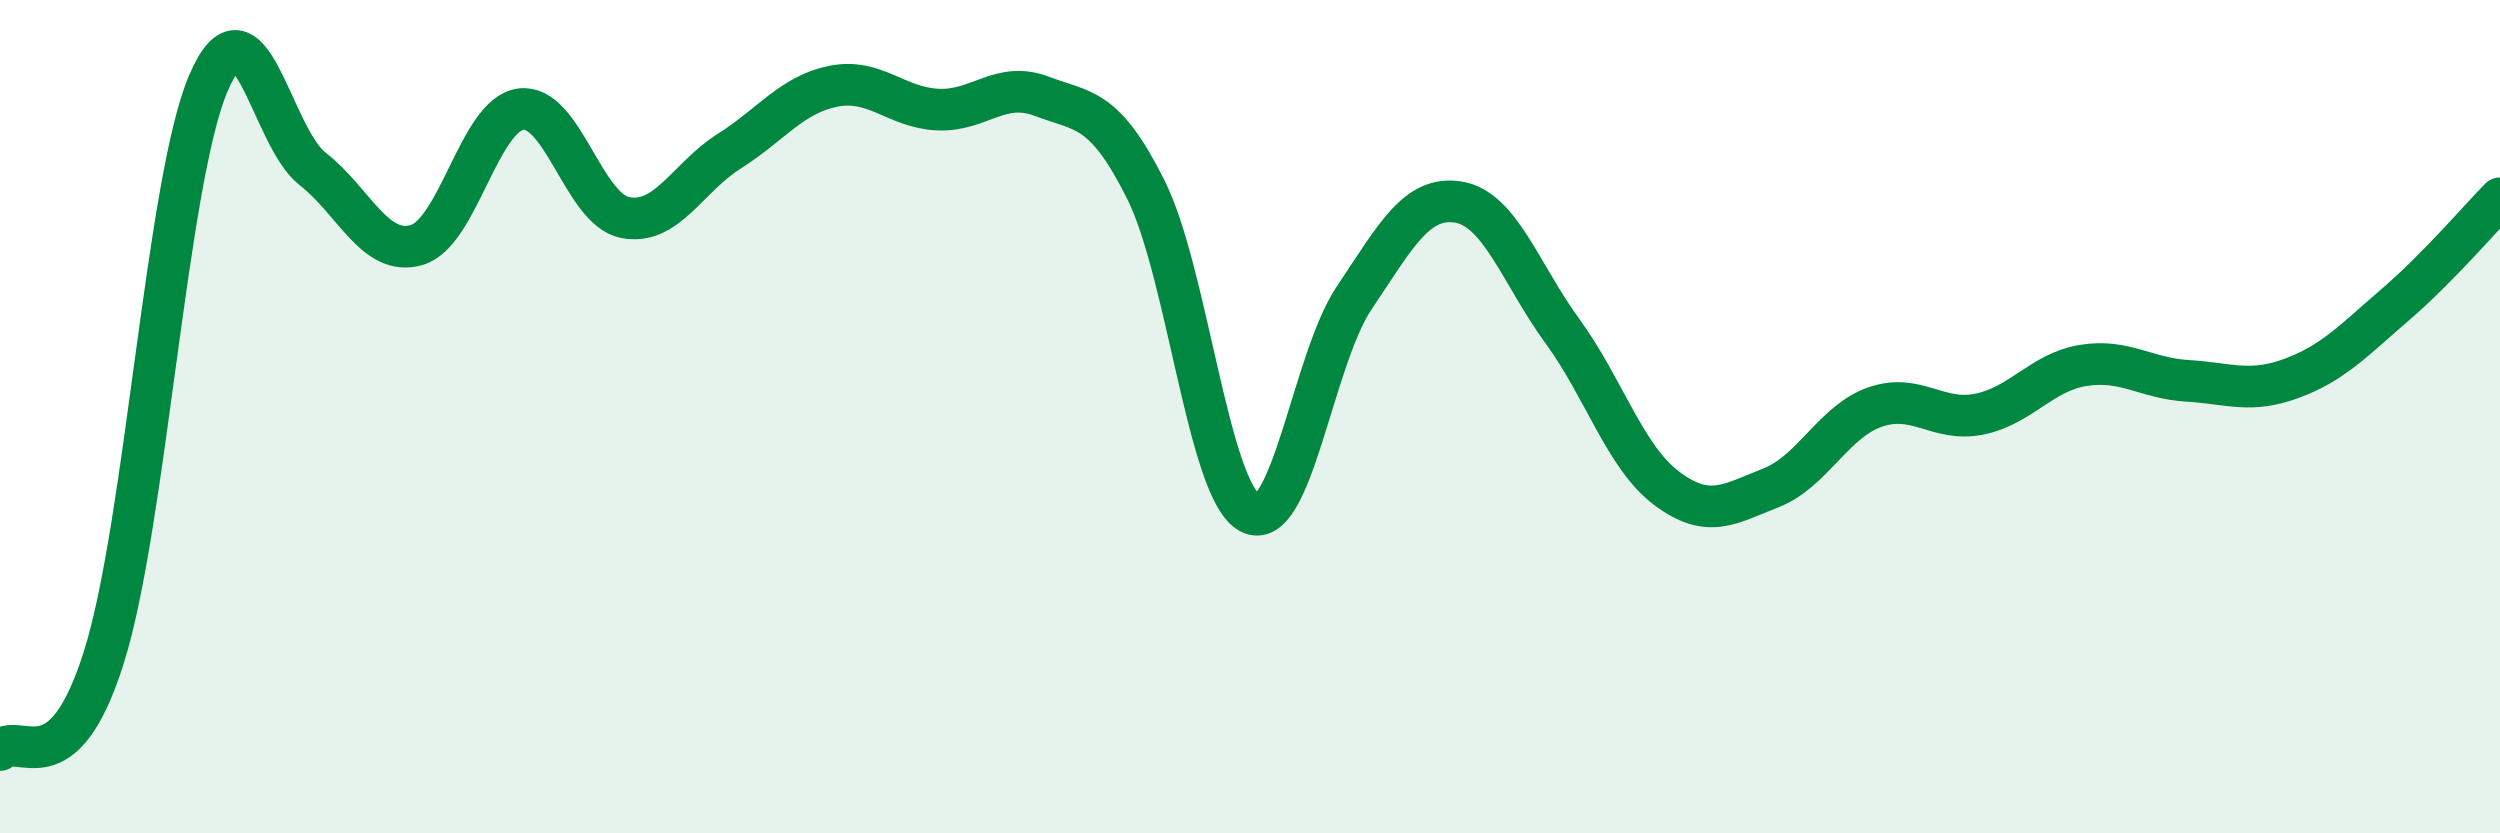
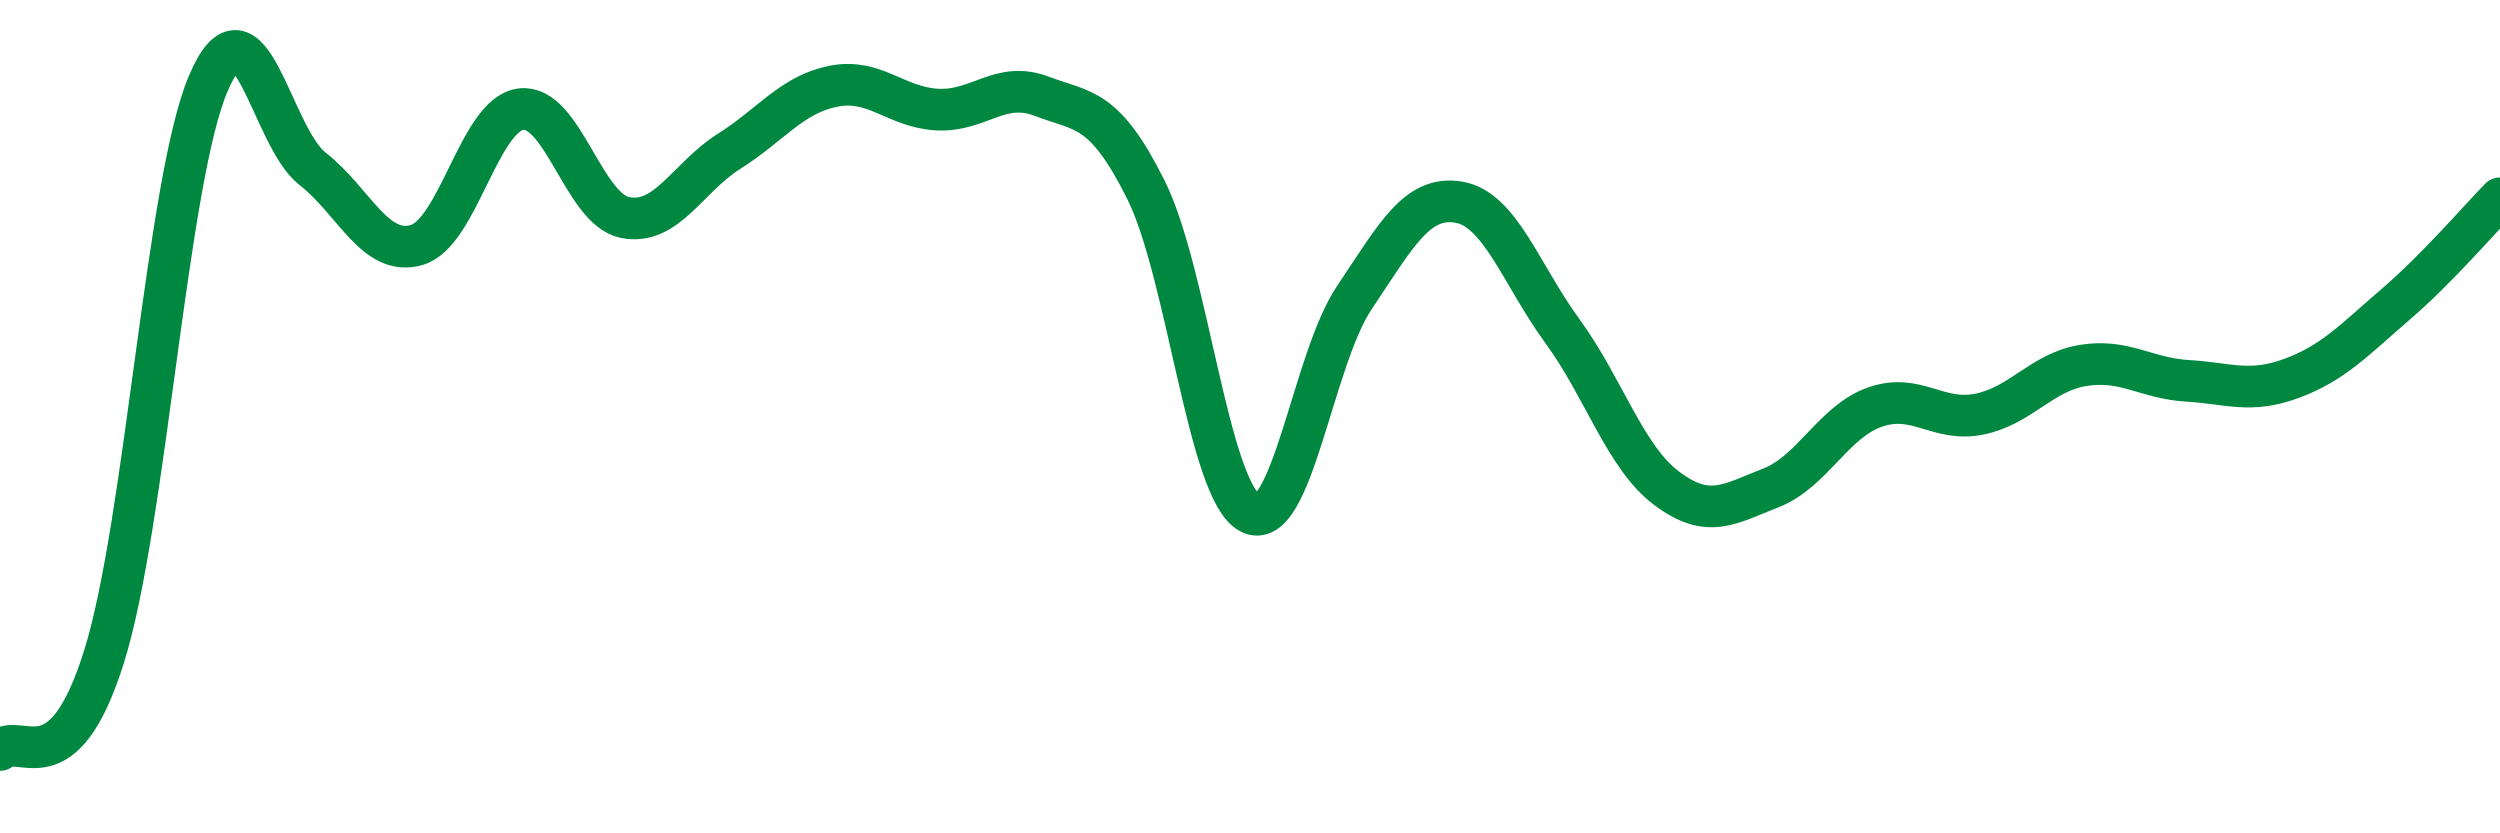
<svg xmlns="http://www.w3.org/2000/svg" width="60" height="20" viewBox="0 0 60 20">
-   <path d="M 0,18 C 0.5,17.55 1.5,18.95 2.5,15.75 C 3.5,12.55 4,4.34 5,2 C 6,-0.34 6.5,3.27 7.5,4.05 C 8.5,4.83 9,6.17 10,5.88 C 11,5.59 11.5,2.75 12.5,2.62 C 13.5,2.49 14,5.02 15,5.22 C 16,5.42 16.5,4.26 17.5,3.63 C 18.5,3 19,2.27 20,2.07 C 21,1.87 21.5,2.58 22.5,2.63 C 23.5,2.68 24,1.93 25,2.31 C 26,2.69 26.5,2.55 27.5,4.55 C 28.5,6.55 29,11.79 30,12.31 C 31,12.83 31.5,8.64 32.5,7.15 C 33.5,5.66 34,4.69 35,4.85 C 36,5.01 36.5,6.58 37.5,7.95 C 38.5,9.32 39,10.97 40,11.72 C 41,12.47 41.5,12.1 42.5,11.71 C 43.5,11.32 44,10.12 45,9.77 C 46,9.42 46.5,10.14 47.5,9.94 C 48.5,9.74 49,8.93 50,8.77 C 51,8.61 51.5,9.08 52.5,9.14 C 53.5,9.2 54,9.45 55,9.08 C 56,8.71 56.5,8.16 57.5,7.3 C 58.5,6.44 59.5,5.27 60,4.76L60 20L0 20Z" fill="#008740" opacity="0.1" stroke-linecap="round" stroke-linejoin="round" />
  <path d="M 0,18 C 0.5,17.55 1.5,18.95 2.5,15.75 C 3.5,12.55 4,4.34 5,2 C 6,-0.34 6.5,3.27 7.5,4.05 C 8.5,4.83 9,6.17 10,5.88 C 11,5.59 11.5,2.75 12.5,2.62 C 13.5,2.49 14,5.02 15,5.22 C 16,5.42 16.5,4.26 17.5,3.63 C 18.5,3 19,2.27 20,2.07 C 21,1.87 21.5,2.58 22.5,2.63 C 23.5,2.68 24,1.93 25,2.31 C 26,2.69 26.5,2.55 27.5,4.55 C 28.5,6.55 29,11.79 30,12.31 C 31,12.83 31.5,8.64 32.5,7.15 C 33.5,5.66 34,4.69 35,4.85 C 36,5.01 36.5,6.58 37.5,7.95 C 38.5,9.32 39,10.97 40,11.72 C 41,12.47 41.5,12.1 42.5,11.71 C 43.5,11.32 44,10.12 45,9.77 C 46,9.42 46.5,10.14 47.5,9.94 C 48.5,9.74 49,8.93 50,8.77 C 51,8.61 51.5,9.08 52.5,9.14 C 53.5,9.2 54,9.45 55,9.08 C 56,8.71 56.5,8.16 57.5,7.3 C 58.5,6.44 59.5,5.27 60,4.76" stroke="#008740" stroke-width="1" fill="none" stroke-linecap="round" stroke-linejoin="round" />
</svg>